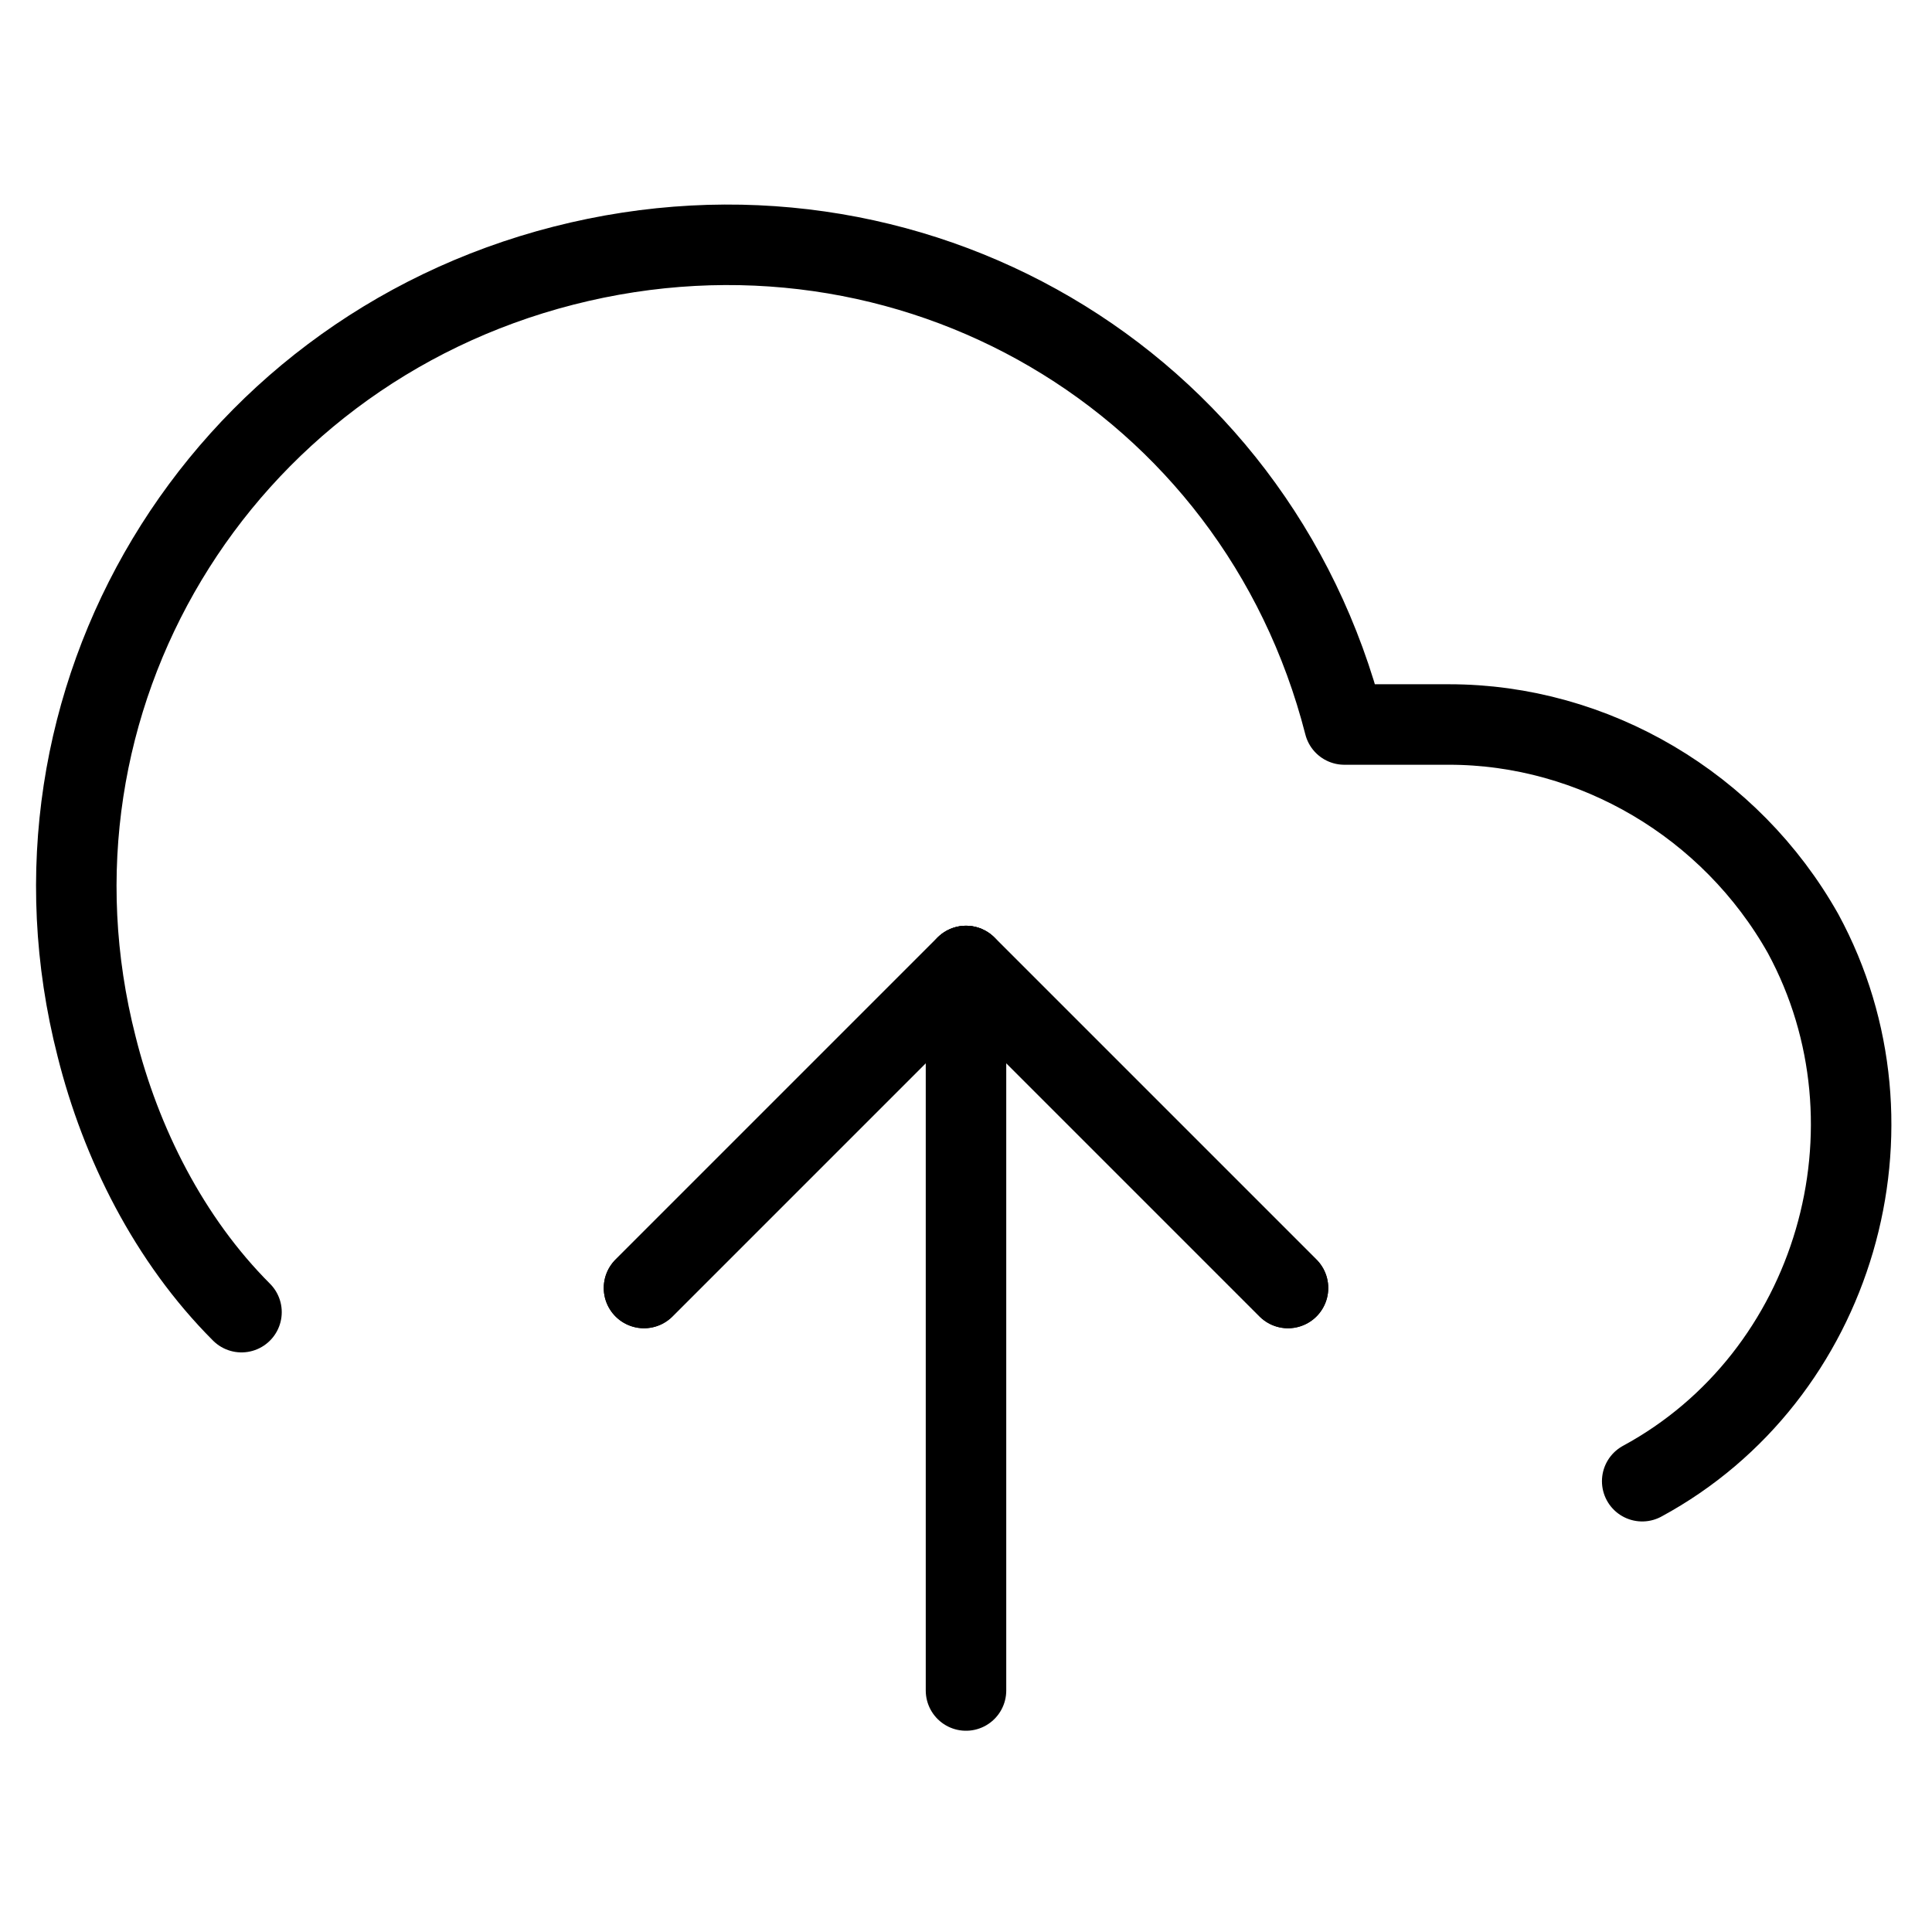
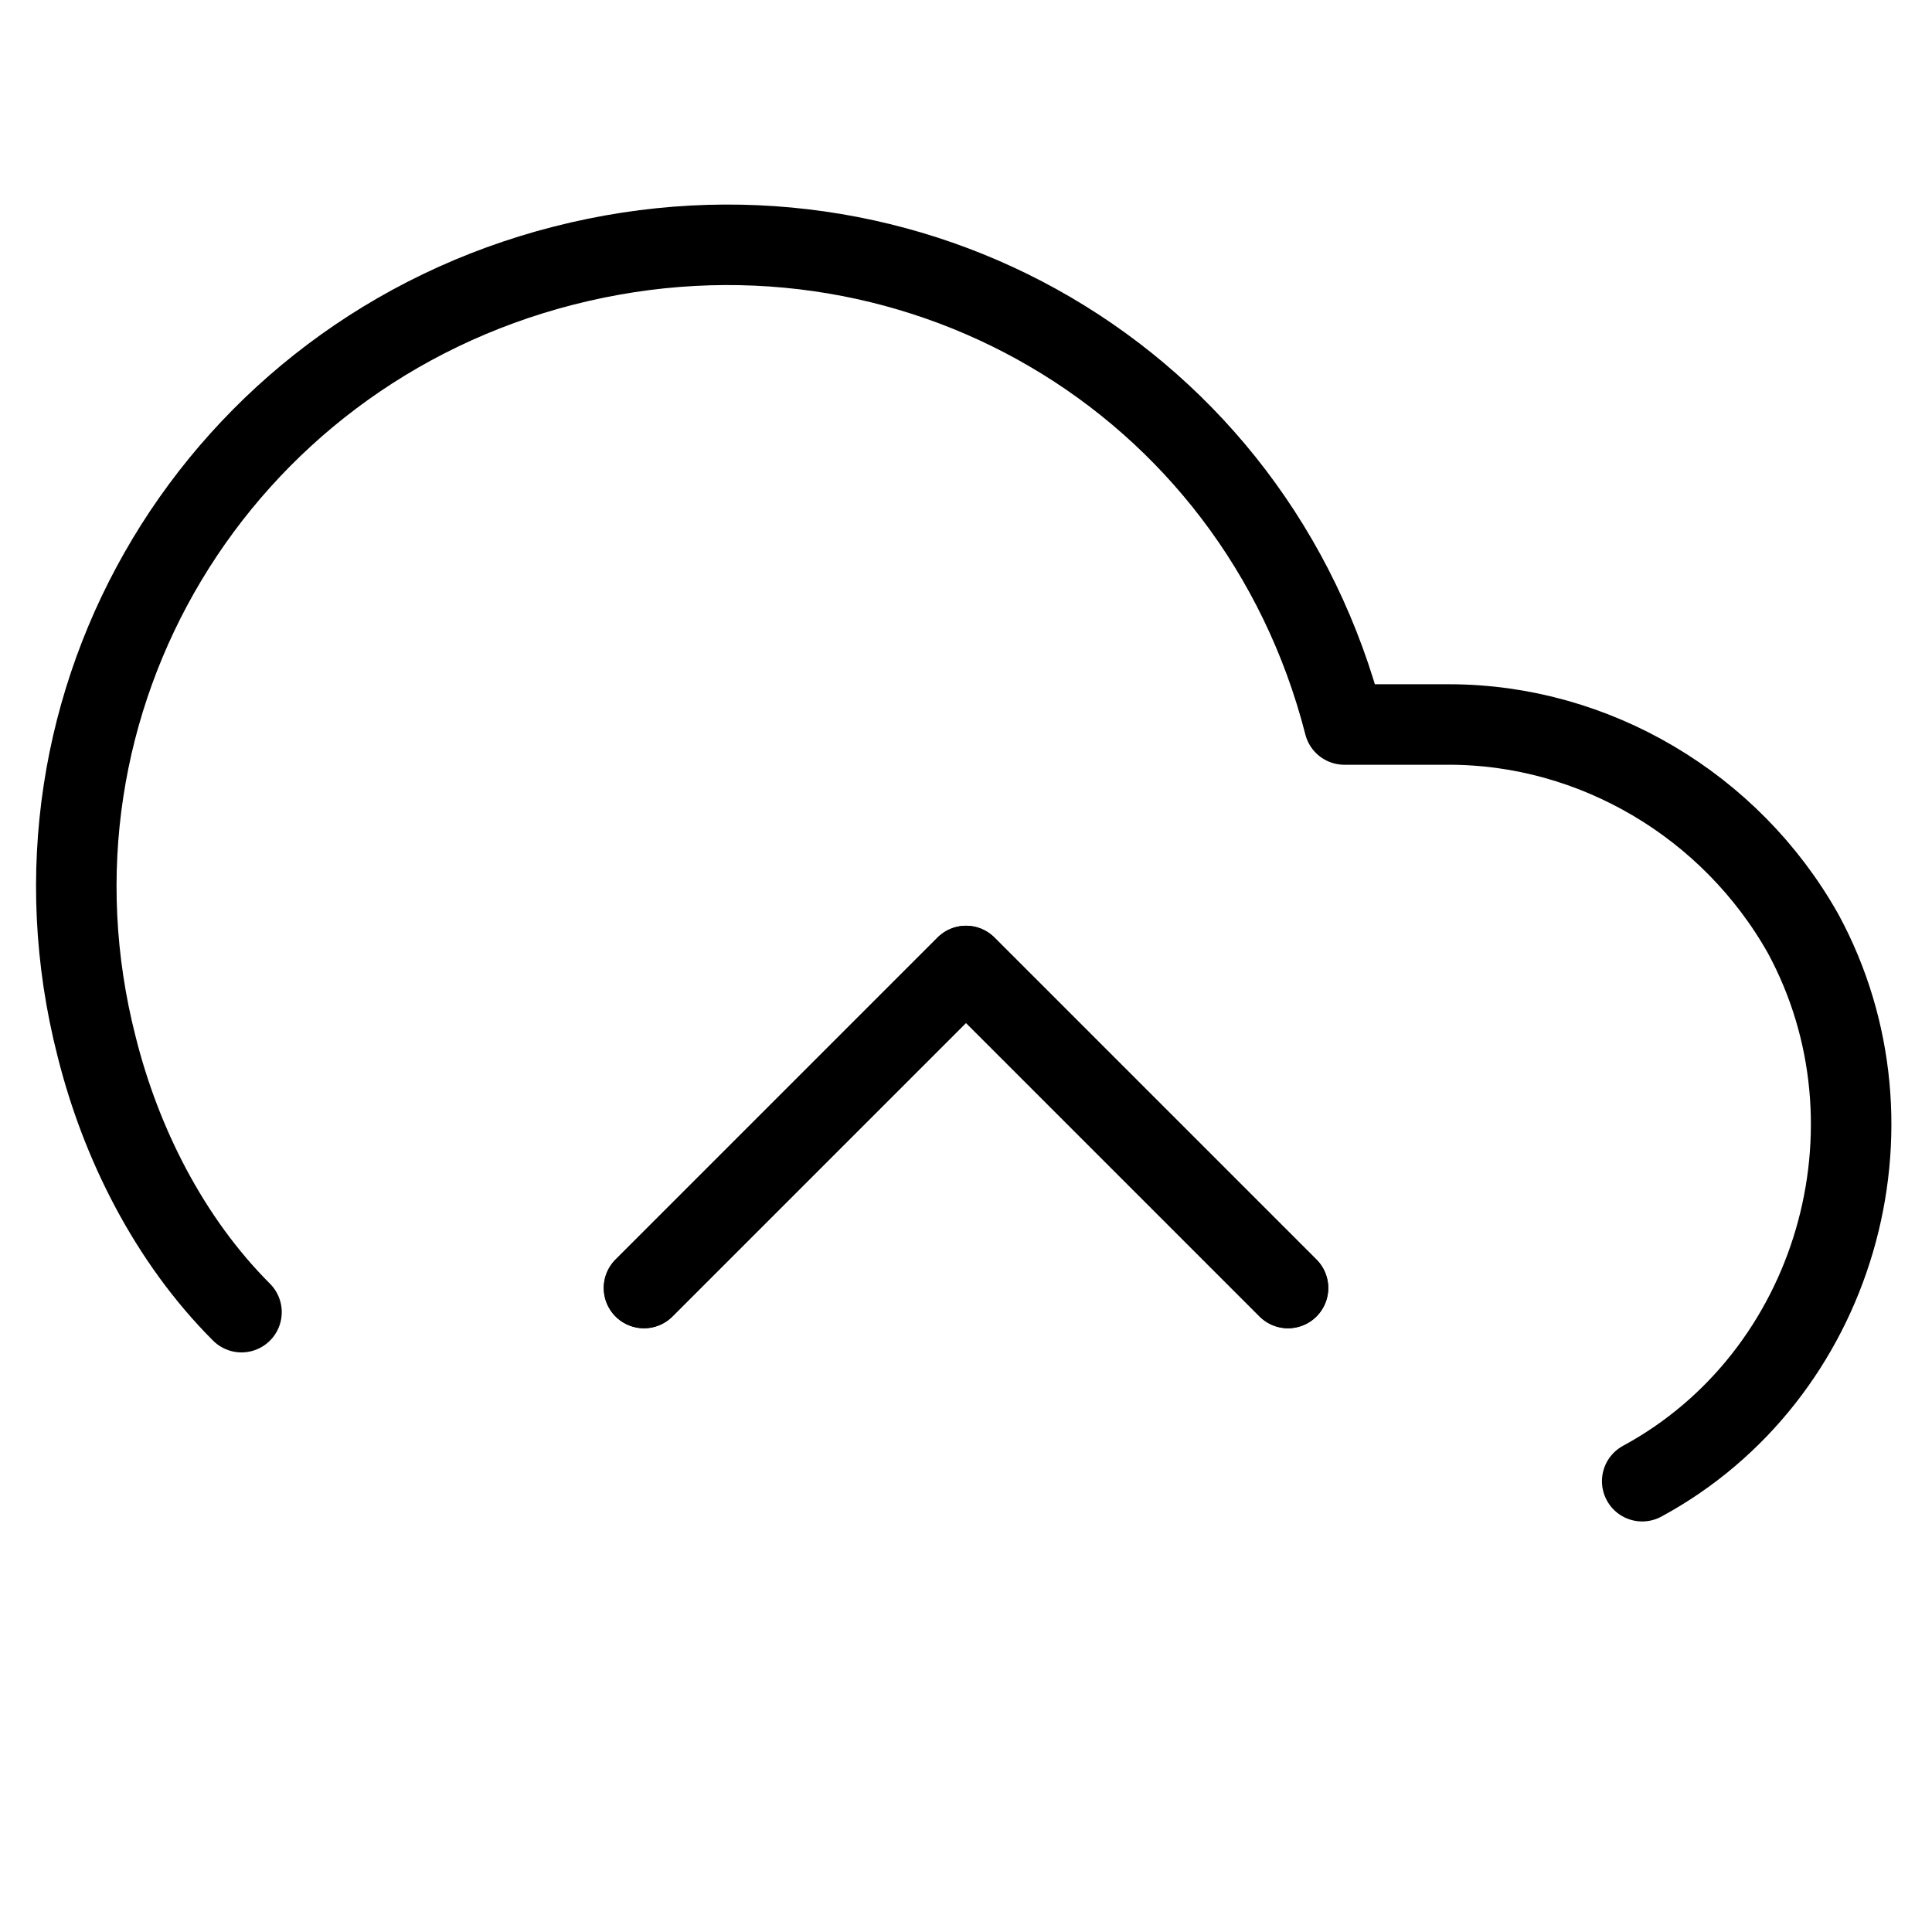
<svg xmlns="http://www.w3.org/2000/svg" version="1.1" id="Lag_1" x="0px" y="0px" viewBox="0 0 24 24" style="enable-background:new 0 0 24 24;" xml:space="preserve">
  <style type="text/css">
	.st0{fill:none;stroke:#000000;stroke-linecap:round;stroke-linejoin:round;}
</style>
  <polyline class="st0" points="16,16 12,12 8,16 " />
-   <line class="st0" x1="12" y1="12" x2="12" y2="21" />
  <path class="st0" d="M20.4,18.4c2.4-1.3,3.3-4.4,2-6.8C21.5,10,19.8,9,18,9h-1.3C15.6,4.7,11.3,2.2,7,3.3S0.1,8.7,1.2,13  c0.3,1.2,0.9,2.4,1.8,3.3" />
  <polyline class="st0" points="16,16 12,12 8,16 " />
</svg>